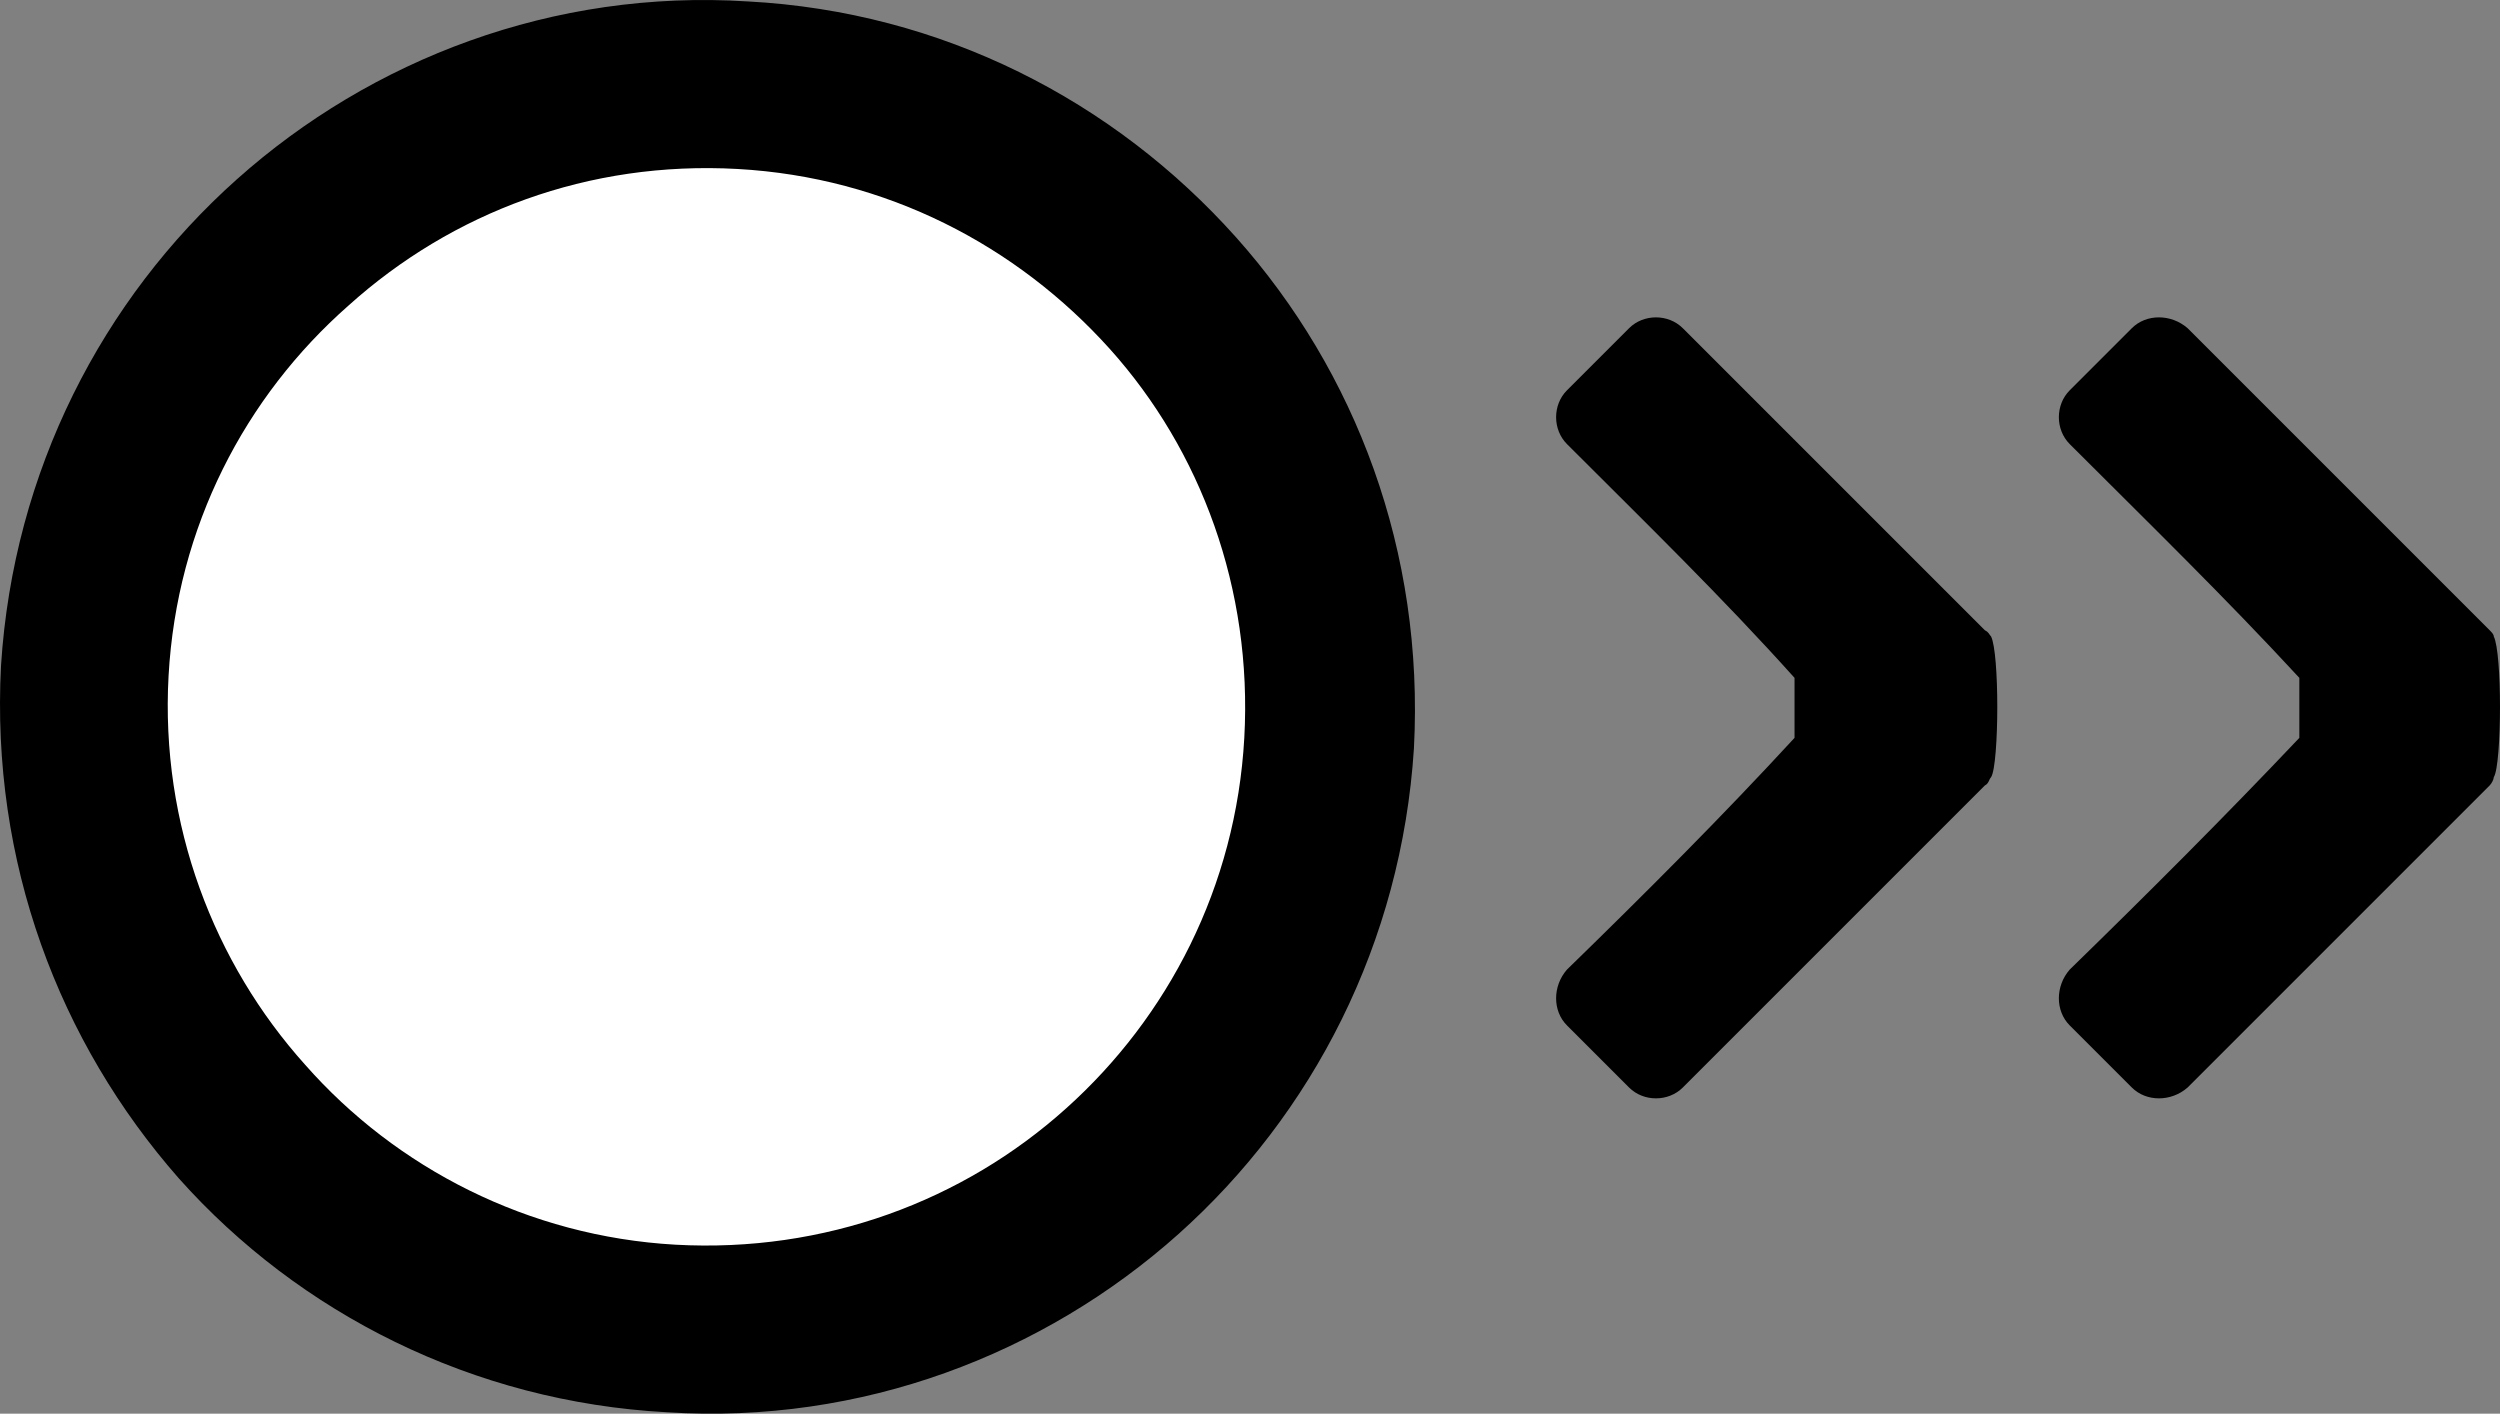
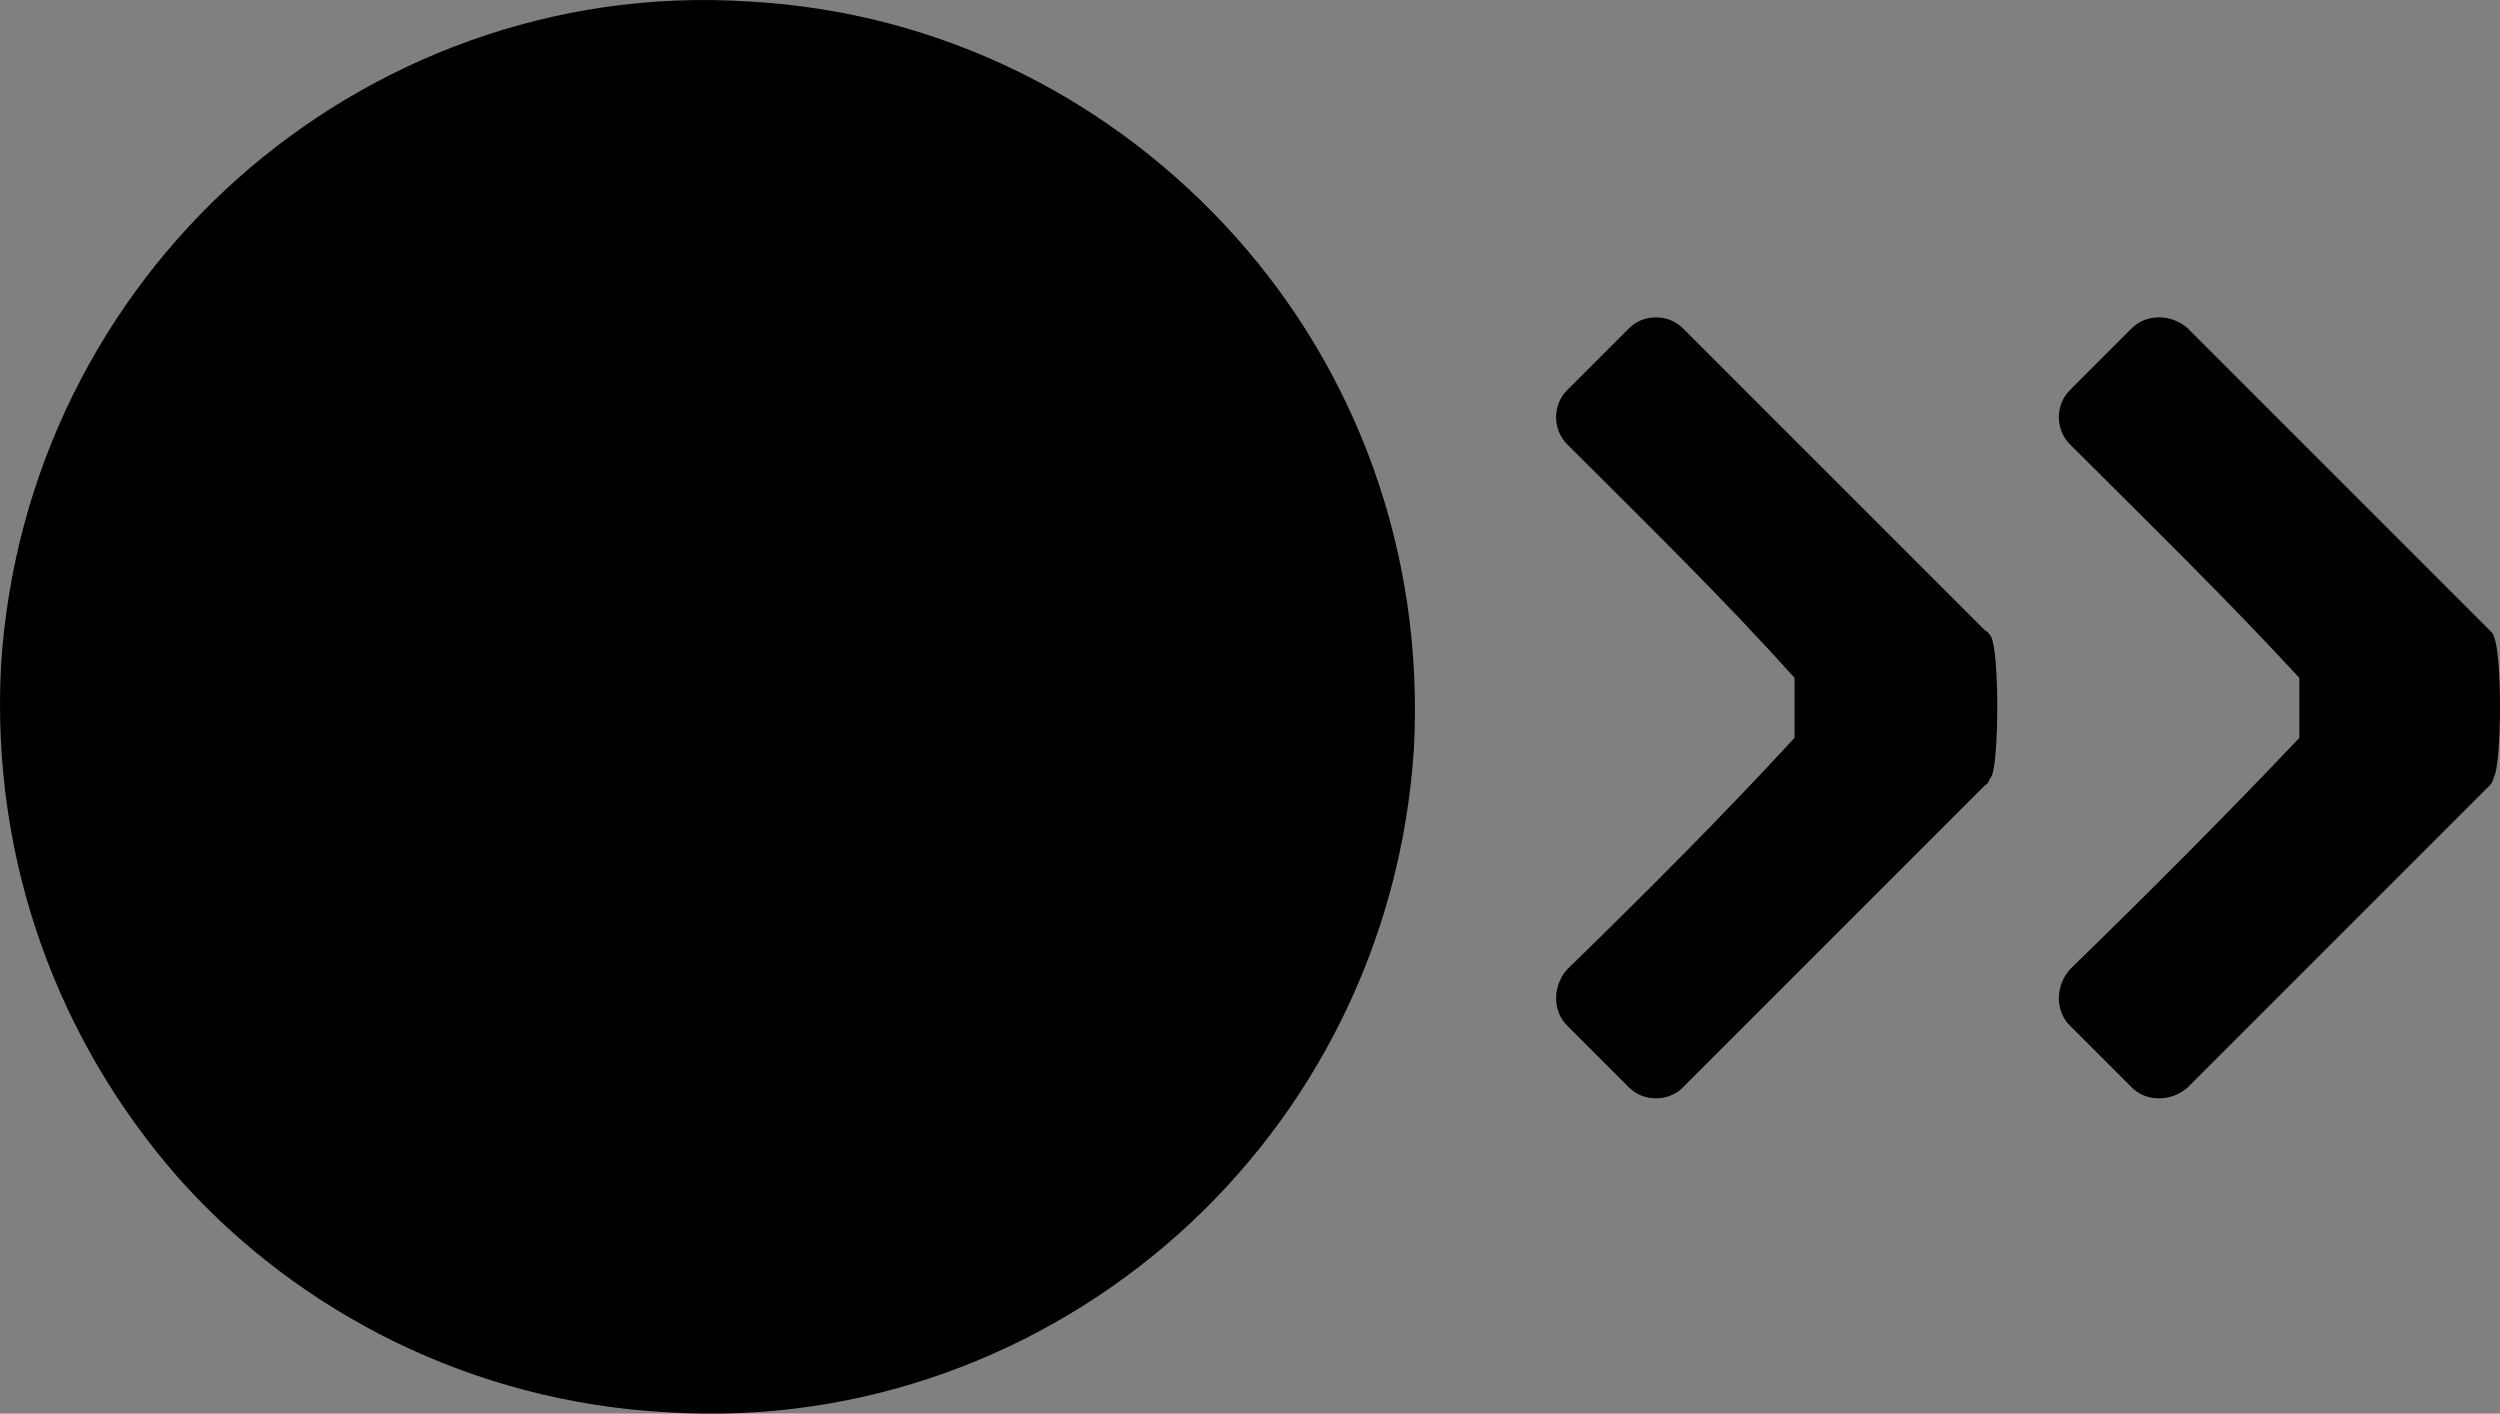
<svg xmlns="http://www.w3.org/2000/svg" data-name="图层 2" viewBox="0 0 631.18 356.91">
  <rect x="0" y="0" width="631.18" height="356.91" fill="#808080" stroke="none" />
  <g data-name="央铋 1">
    <g>
      <g>
        <path d="M188.8.36c49.09,2.61,92.44,25.07,123.26,59.54,30.29,33.95,47.53,79.39,44.92,129-3.13,49.09-25.59,92.44-59.54,122.74-33.95,30.29-79.91,48.05-129,44.92-49.09-2.61-92.97-25.07-123.26-59.02C14.88,263.06-2.35,217.63.26,168.01c3.13-49.09,25.59-92.44,59.54-122.74C93.75,14.98,139.71-2.78,188.8.36Z">
-       </path>
-         <path d="M186.19,42.66c37.6,2.09,70.51,19.32,94.01,45.44,22.98,25.59,36.04,60.58,33.95,98.19-2.09,37.6-19.32,70.51-44.92,93.49-26.11,23.5-61.11,36.56-98.71,34.47-37.08-2.09-70.51-19.32-93.49-45.44-22.98-25.59-36.56-60.58-34.47-98.19,2.09-37.6,19.32-70.51,45.44-93.49,26.11-23.5,60.58-36.56,98.19-34.47Z" style="fill: #fff;">
      </path>
      </g>
      <g>
        <path d="M504.26,178.45c0-7.83-.52-15.67-1.57-17.76-.52-.52-.52-1.04-1.57-1.57l-76.25-76.25c-3.66-3.66-9.92-3.66-13.58,0h0l-15.67,15.67c-3.66,3.66-3.66,9.92,0,13.58,19.85,19.85,39.17,38.65,57.45,59.02v15.15c-18.28,19.85-37.6,39.17-57.45,58.5-3.66,4.18-3.66,10.45,0,14.1l15.67,15.67h0c3.66,3.66,9.92,3.66,13.58,0l76.25-76.25c1.04-.52,1.04-1.57,1.57-2.09,1.04-1.57,1.57-9.92,1.57-17.76Z">
      </path>
        <path d="M631.18,178.45c0-7.83-.52-15.67-1.57-17.76,0-.52-.52-1.04-1.04-1.57l-76.25-76.25c-4.18-3.66-10.45-3.66-14.1,0h0l-15.67,15.67c-3.66,3.66-3.66,9.92,0,13.58,19.85,19.85,39.17,38.65,57.97,59.02v15.15c-18.8,19.85-38.13,39.17-57.97,58.5-3.66,4.18-3.66,10.45,0,14.1l15.67,15.67h0c3.66,3.66,9.92,3.66,14.1,0l76.25-76.25c.52-.52,1.04-1.57,1.04-2.09,1.04-1.57,1.57-9.92,1.57-17.76Z">
      </path>
      </g>
    </g>
  </g>
</svg>